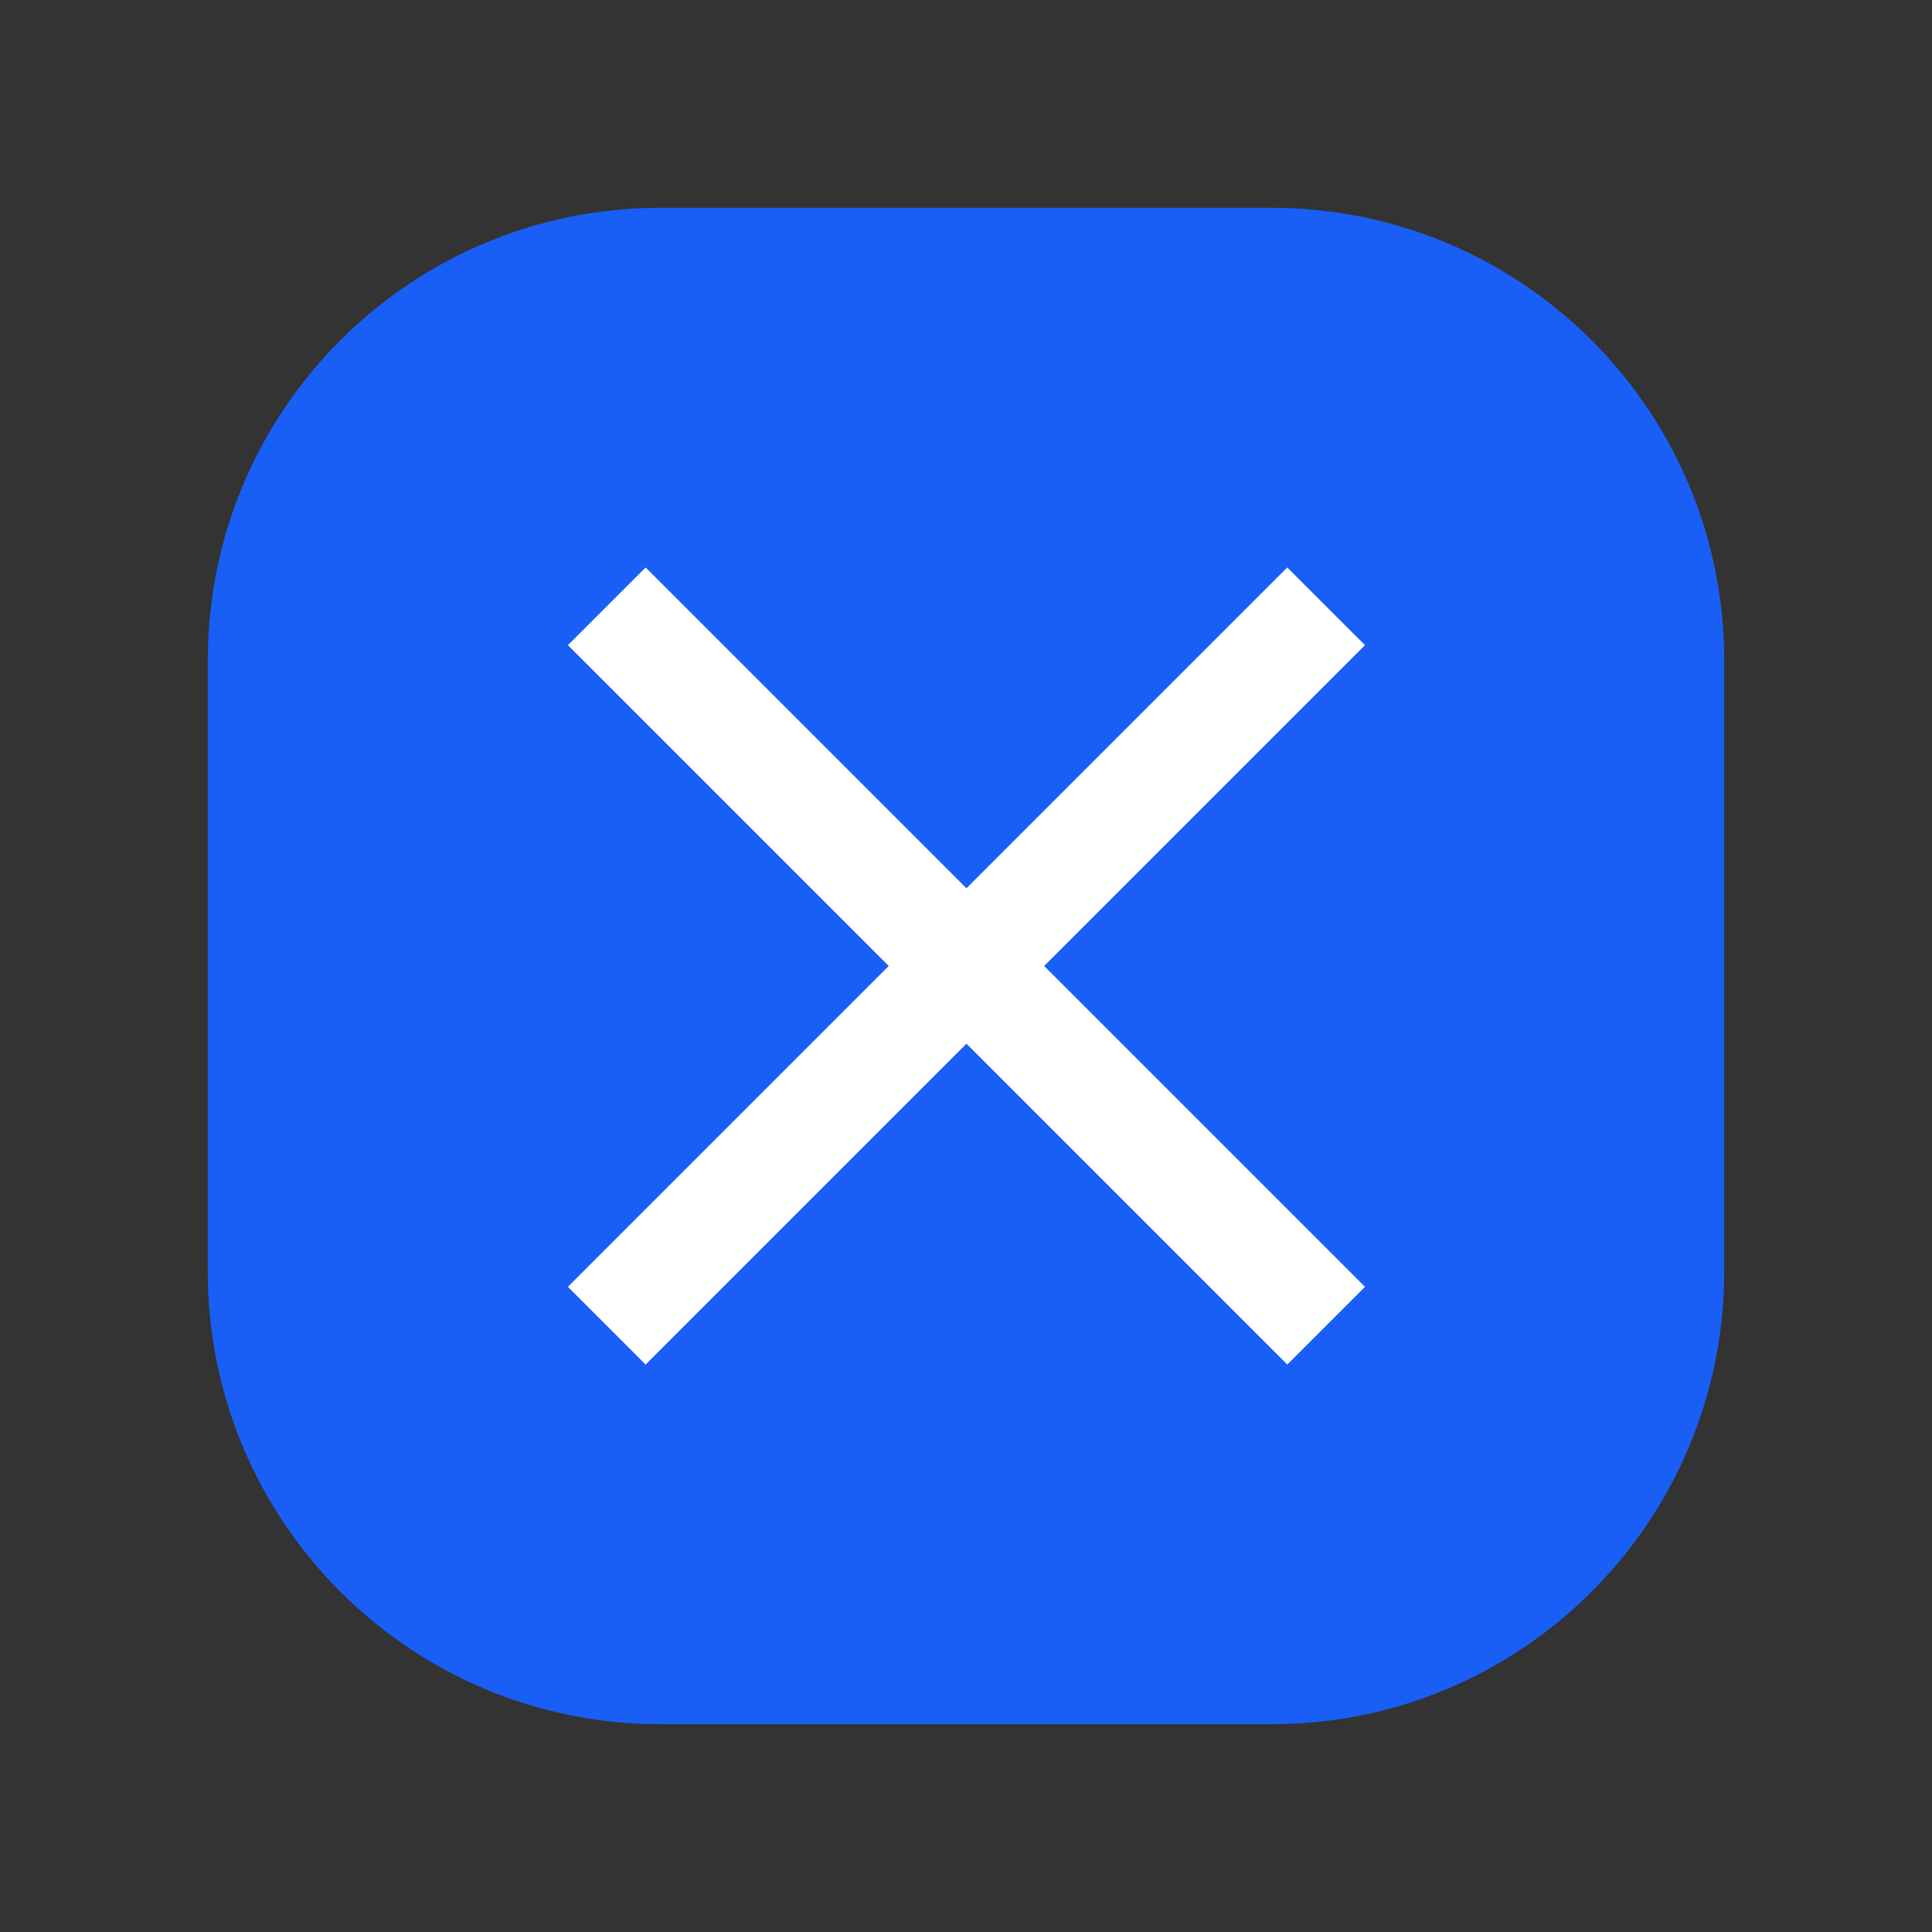
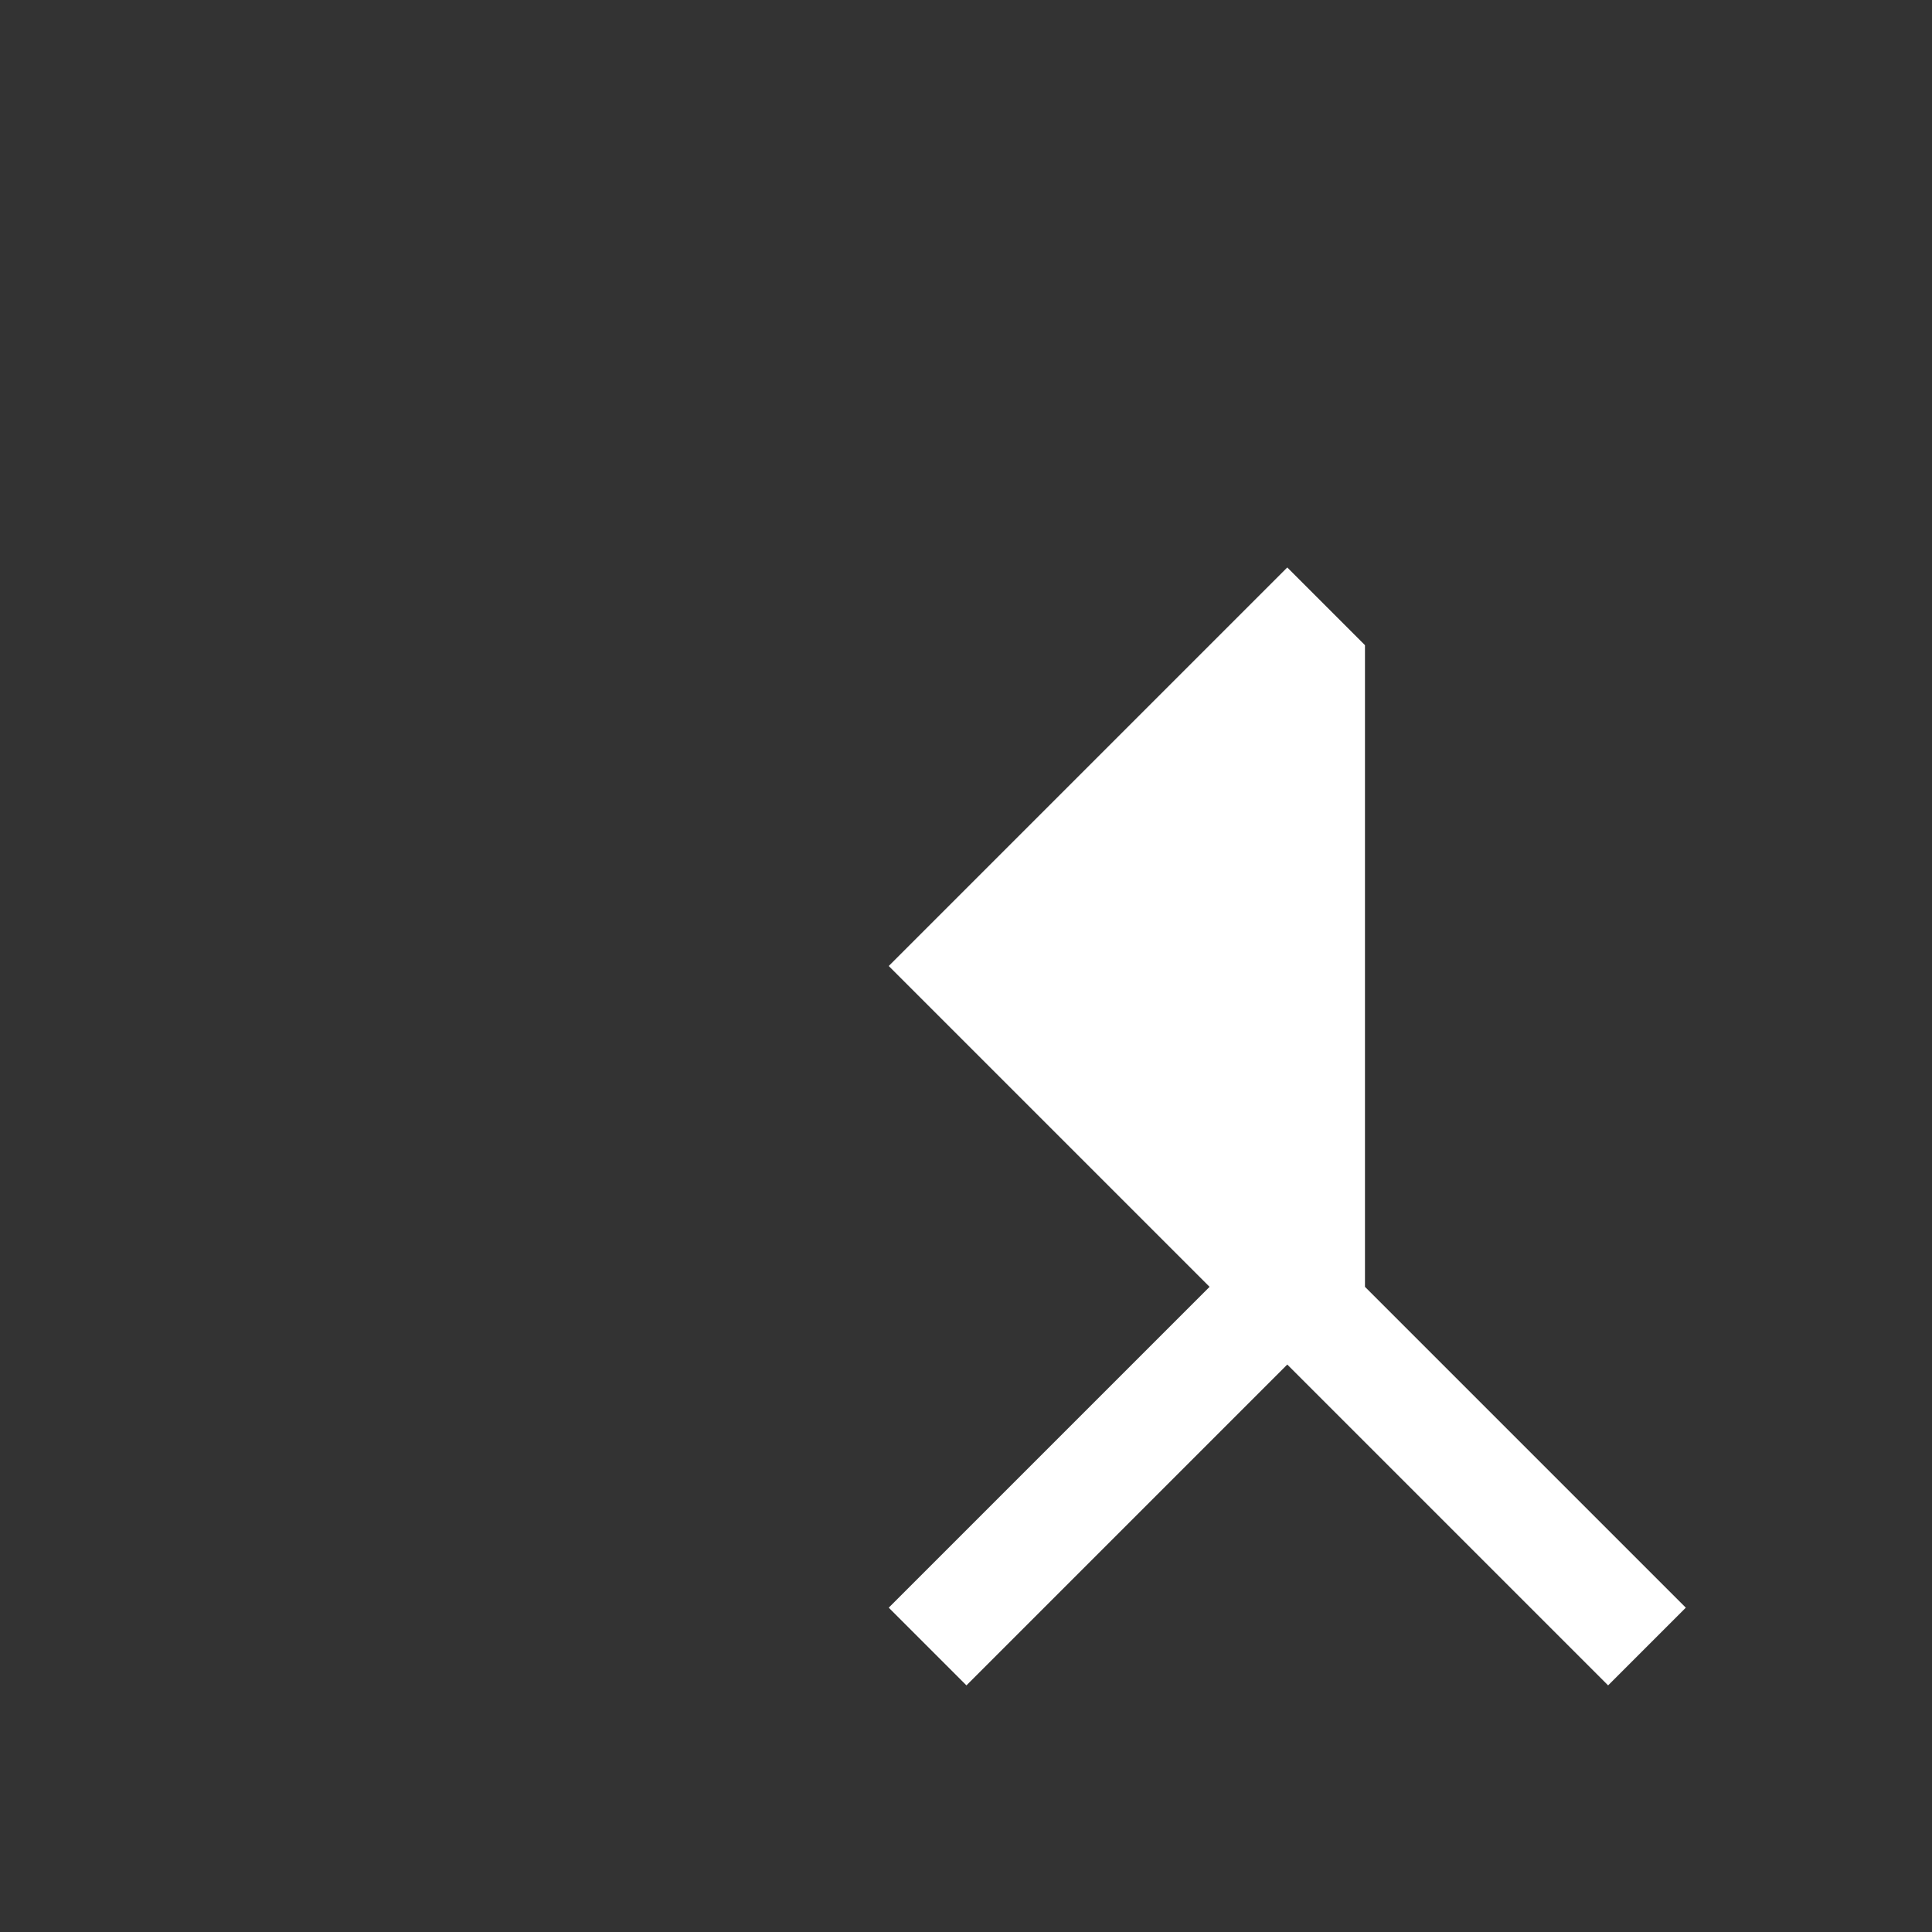
<svg xmlns="http://www.w3.org/2000/svg" id="Layer_1" x="0px" y="0px" viewBox="0 0 442.6 442.6" style="enable-background:new 0 0 442.6 442.6;" xml:space="preserve">
  <rect x="0" y="0" width="442.6" height="442.6" fill="#333333" stroke="none" />
  <style type="text/css"> .st0{fill-rule:evenodd;clip-rule:evenodd;fill:#195FF6;} .st1{fill-rule:evenodd;clip-rule:evenodd;fill:#FFFFFF;} </style>
-   <path class="st0" d="M291.3,395H151.3C94,395,47.6,348.6,47.6,291.3V151.3C47.6,94,94,47.6,151.3,47.6h139.9 C348.6,47.6,395,94,395,151.3v139.9C395,348.6,348.6,395,291.3,395z" />
-   <path class="st1" d="M312.7,147.8l-17.8-17.8l-73.5,73.5l-73.5-73.5l-17.8,17.8l73.5,73.5l-73.5,73.5l17.8,17.8l73.5-73.5l73.5,73.5 l17.8-17.8l-73.5-73.5L312.7,147.8z" />
+   <path class="st1" d="M312.7,147.8l-17.8-17.8l-73.5,73.5l-17.8,17.8l73.5,73.5l-73.5,73.5l17.8,17.8l73.5-73.5l73.5,73.5 l17.8-17.8l-73.5-73.5L312.7,147.8z" />
</svg>